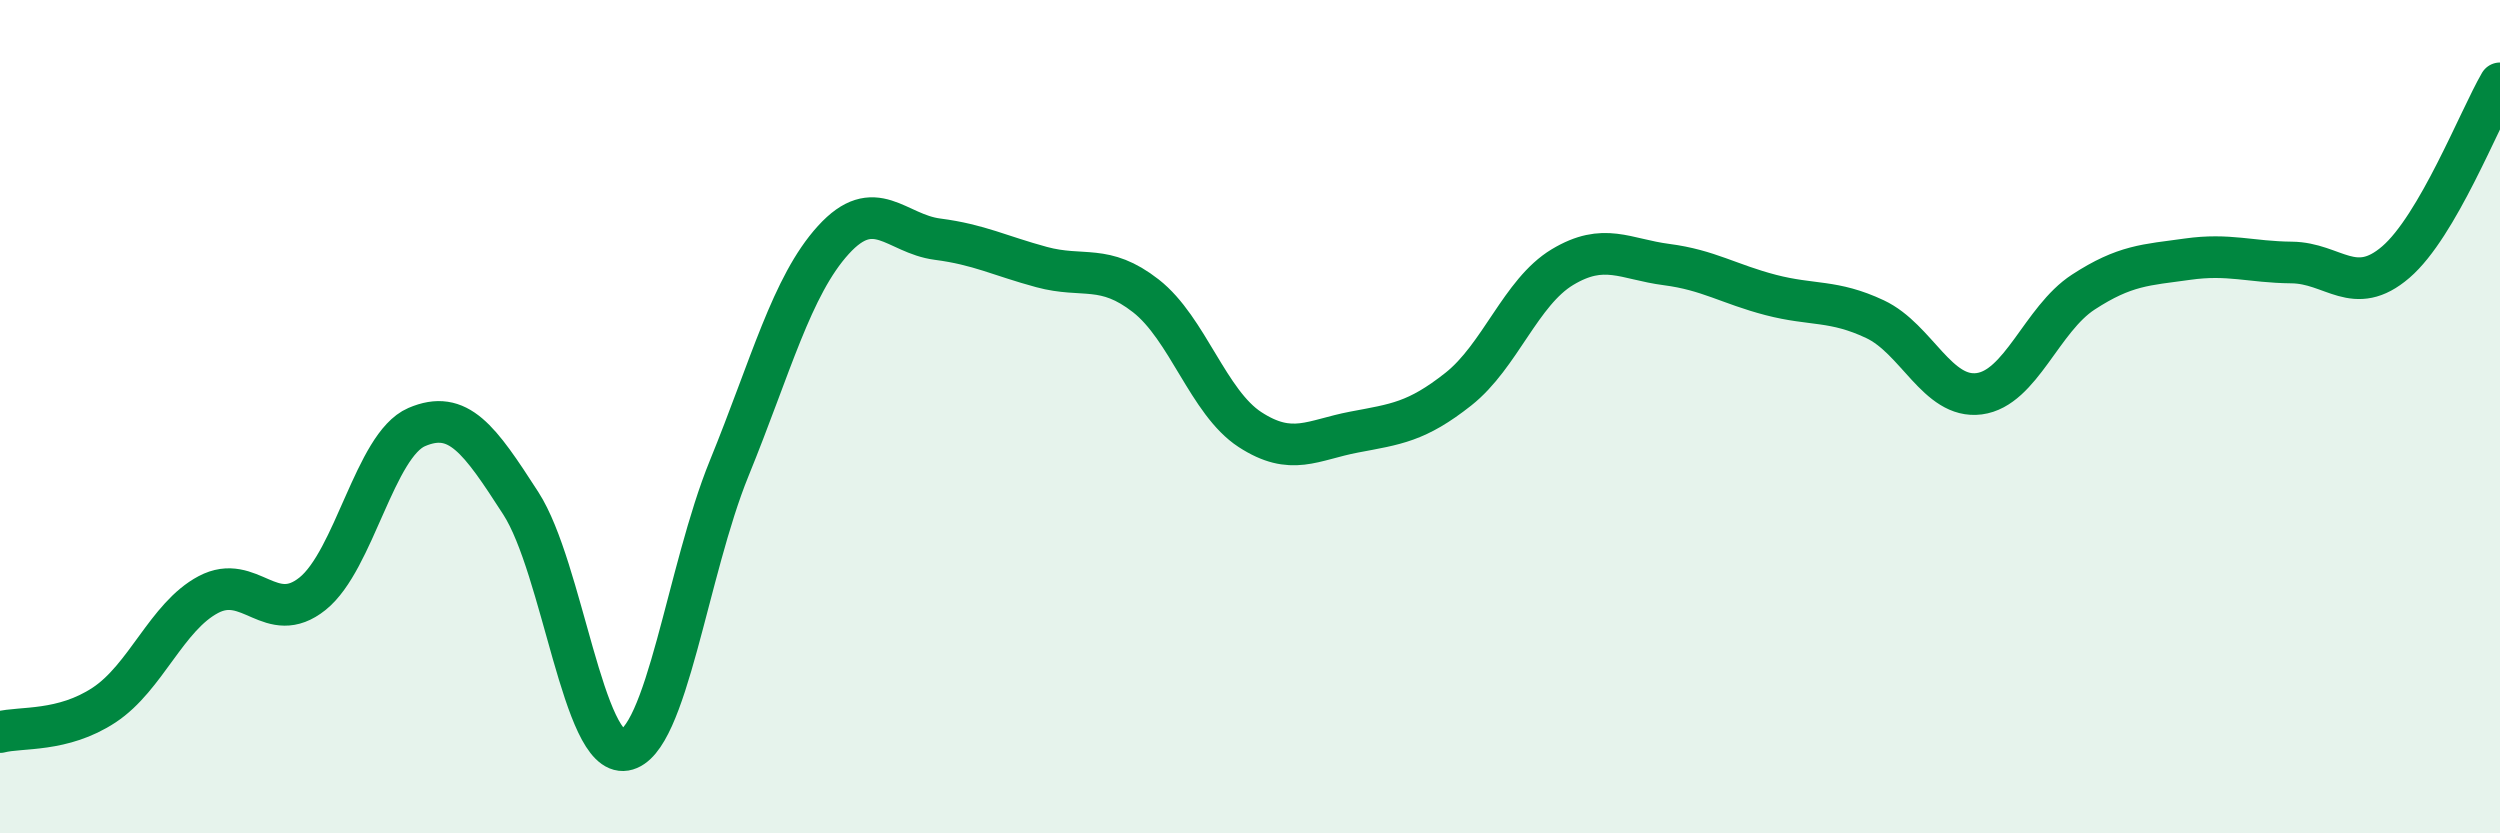
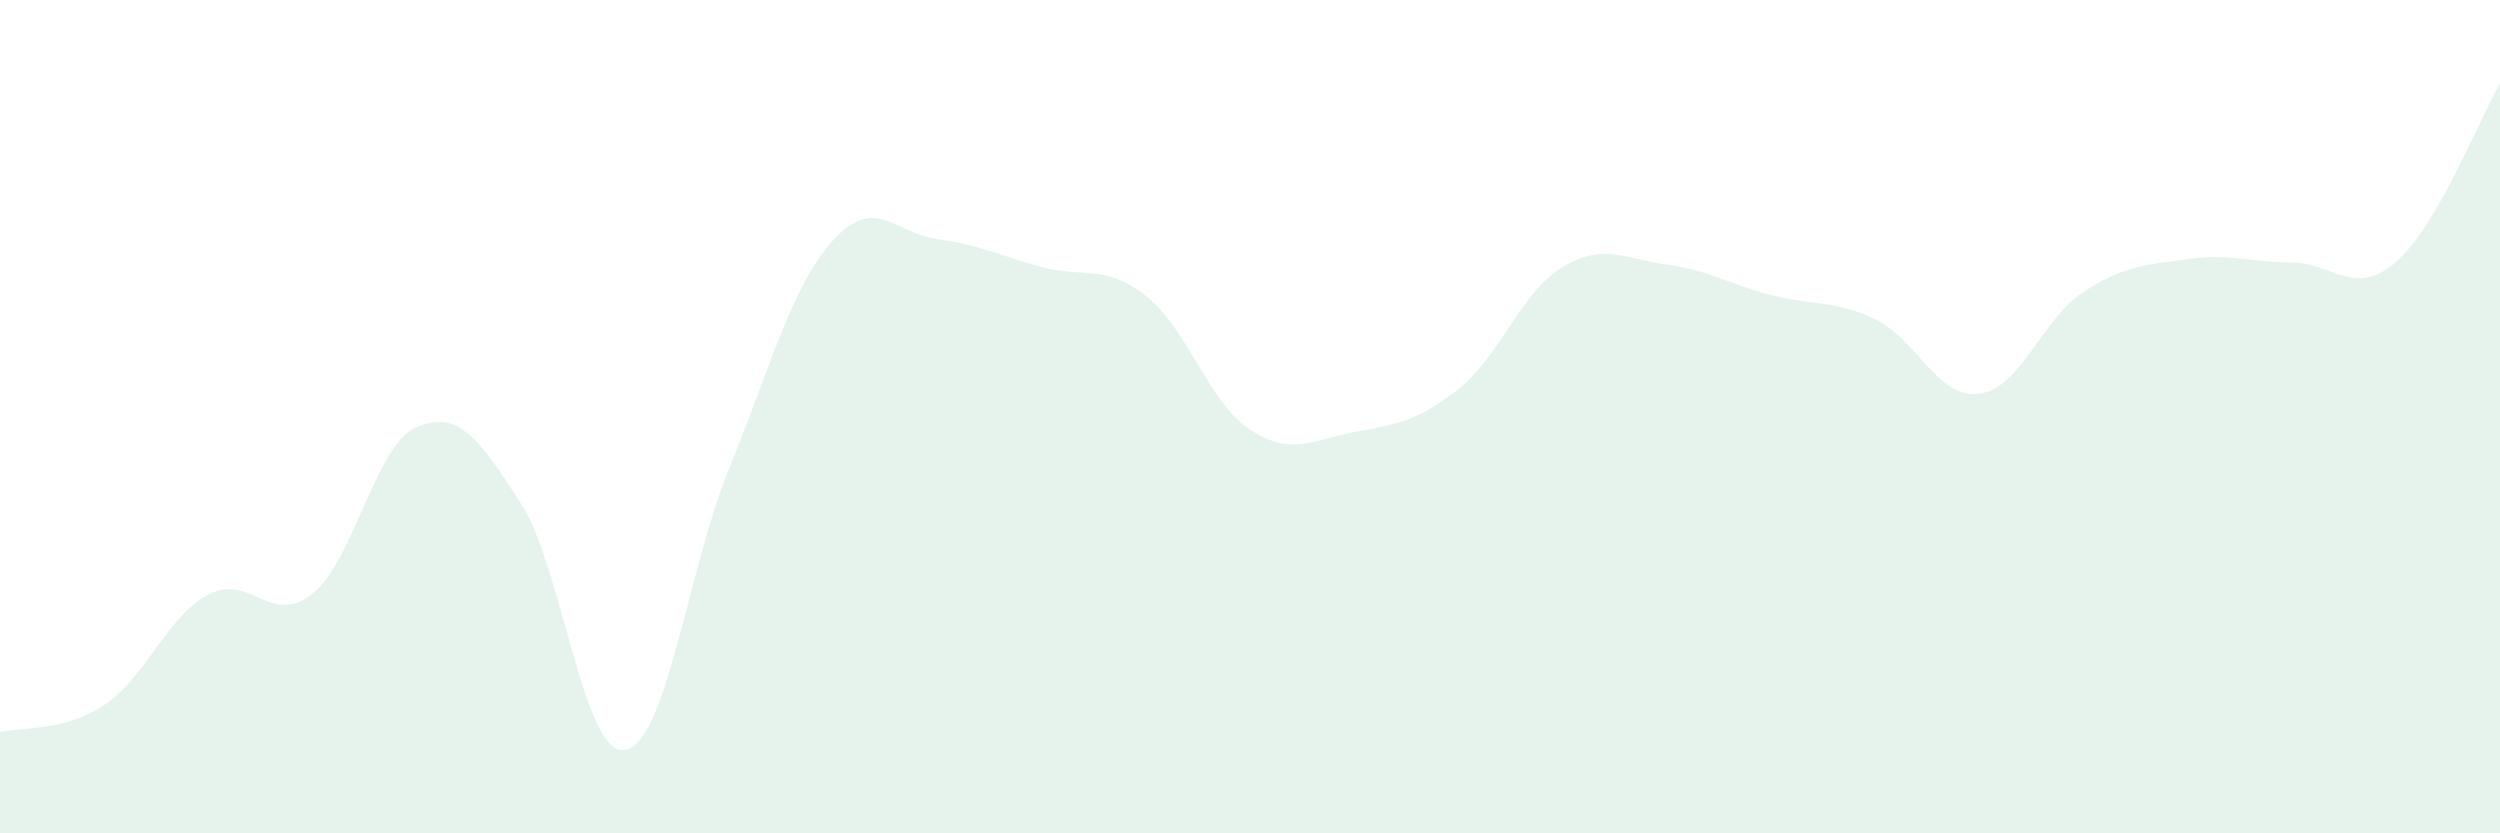
<svg xmlns="http://www.w3.org/2000/svg" width="60" height="20" viewBox="0 0 60 20">
  <path d="M 0,17.57 C 0.5,17.44 1.5,17.58 2.5,16.92 C 3.5,16.26 4,14.8 5,14.27 C 6,13.74 6.5,15.05 7.5,14.25 C 8.5,13.45 9,10.68 10,10.25 C 11,9.82 11.5,10.53 12.5,12.08 C 13.5,13.63 14,18.17 15,18 C 16,17.83 16.5,13.69 17.5,11.24 C 18.5,8.79 19,6.86 20,5.76 C 21,4.66 21.5,5.61 22.5,5.74 C 23.5,5.87 24,6.14 25,6.41 C 26,6.68 26.5,6.32 27.5,7.1 C 28.5,7.88 29,9.66 30,10.31 C 31,10.96 31.5,10.56 32.5,10.37 C 33.5,10.18 34,10.13 35,9.34 C 36,8.55 36.5,7.01 37.5,6.41 C 38.5,5.81 39,6.22 40,6.35 C 41,6.48 41.5,6.82 42.5,7.08 C 43.5,7.34 44,7.19 45,7.66 C 46,8.13 46.5,9.58 47.5,9.45 C 48.5,9.32 49,7.66 50,7.01 C 51,6.36 51.5,6.36 52.5,6.22 C 53.5,6.08 54,6.29 55,6.3 C 56,6.31 56.5,7.15 57.5,6.29 C 58.5,5.43 59.5,2.86 60,2L60 20L0 20Z" fill="#008740" opacity="0.1" stroke-linecap="round" stroke-linejoin="round" />
-   <path d="M 0,17.57 C 0.5,17.44 1.5,17.58 2.5,16.92 C 3.5,16.26 4,14.8 5,14.27 C 6,13.74 6.5,15.05 7.5,14.25 C 8.5,13.45 9,10.68 10,10.25 C 11,9.82 11.5,10.53 12.5,12.08 C 13.5,13.63 14,18.17 15,18 C 16,17.83 16.5,13.69 17.5,11.24 C 18.5,8.79 19,6.86 20,5.76 C 21,4.66 21.5,5.61 22.5,5.74 C 23.5,5.87 24,6.14 25,6.41 C 26,6.68 26.5,6.32 27.5,7.1 C 28.5,7.88 29,9.66 30,10.31 C 31,10.96 31.5,10.56 32.5,10.37 C 33.5,10.18 34,10.13 35,9.34 C 36,8.55 36.5,7.01 37.5,6.41 C 38.5,5.81 39,6.22 40,6.35 C 41,6.48 41.5,6.82 42.5,7.08 C 43.5,7.34 44,7.19 45,7.66 C 46,8.13 46.5,9.58 47.5,9.45 C 48.5,9.32 49,7.66 50,7.01 C 51,6.36 51.5,6.36 52.5,6.22 C 53.5,6.08 54,6.29 55,6.3 C 56,6.31 56.5,7.15 57.5,6.29 C 58.5,5.43 59.5,2.86 60,2" stroke="#008740" stroke-width="1" fill="none" stroke-linecap="round" stroke-linejoin="round" />
</svg>